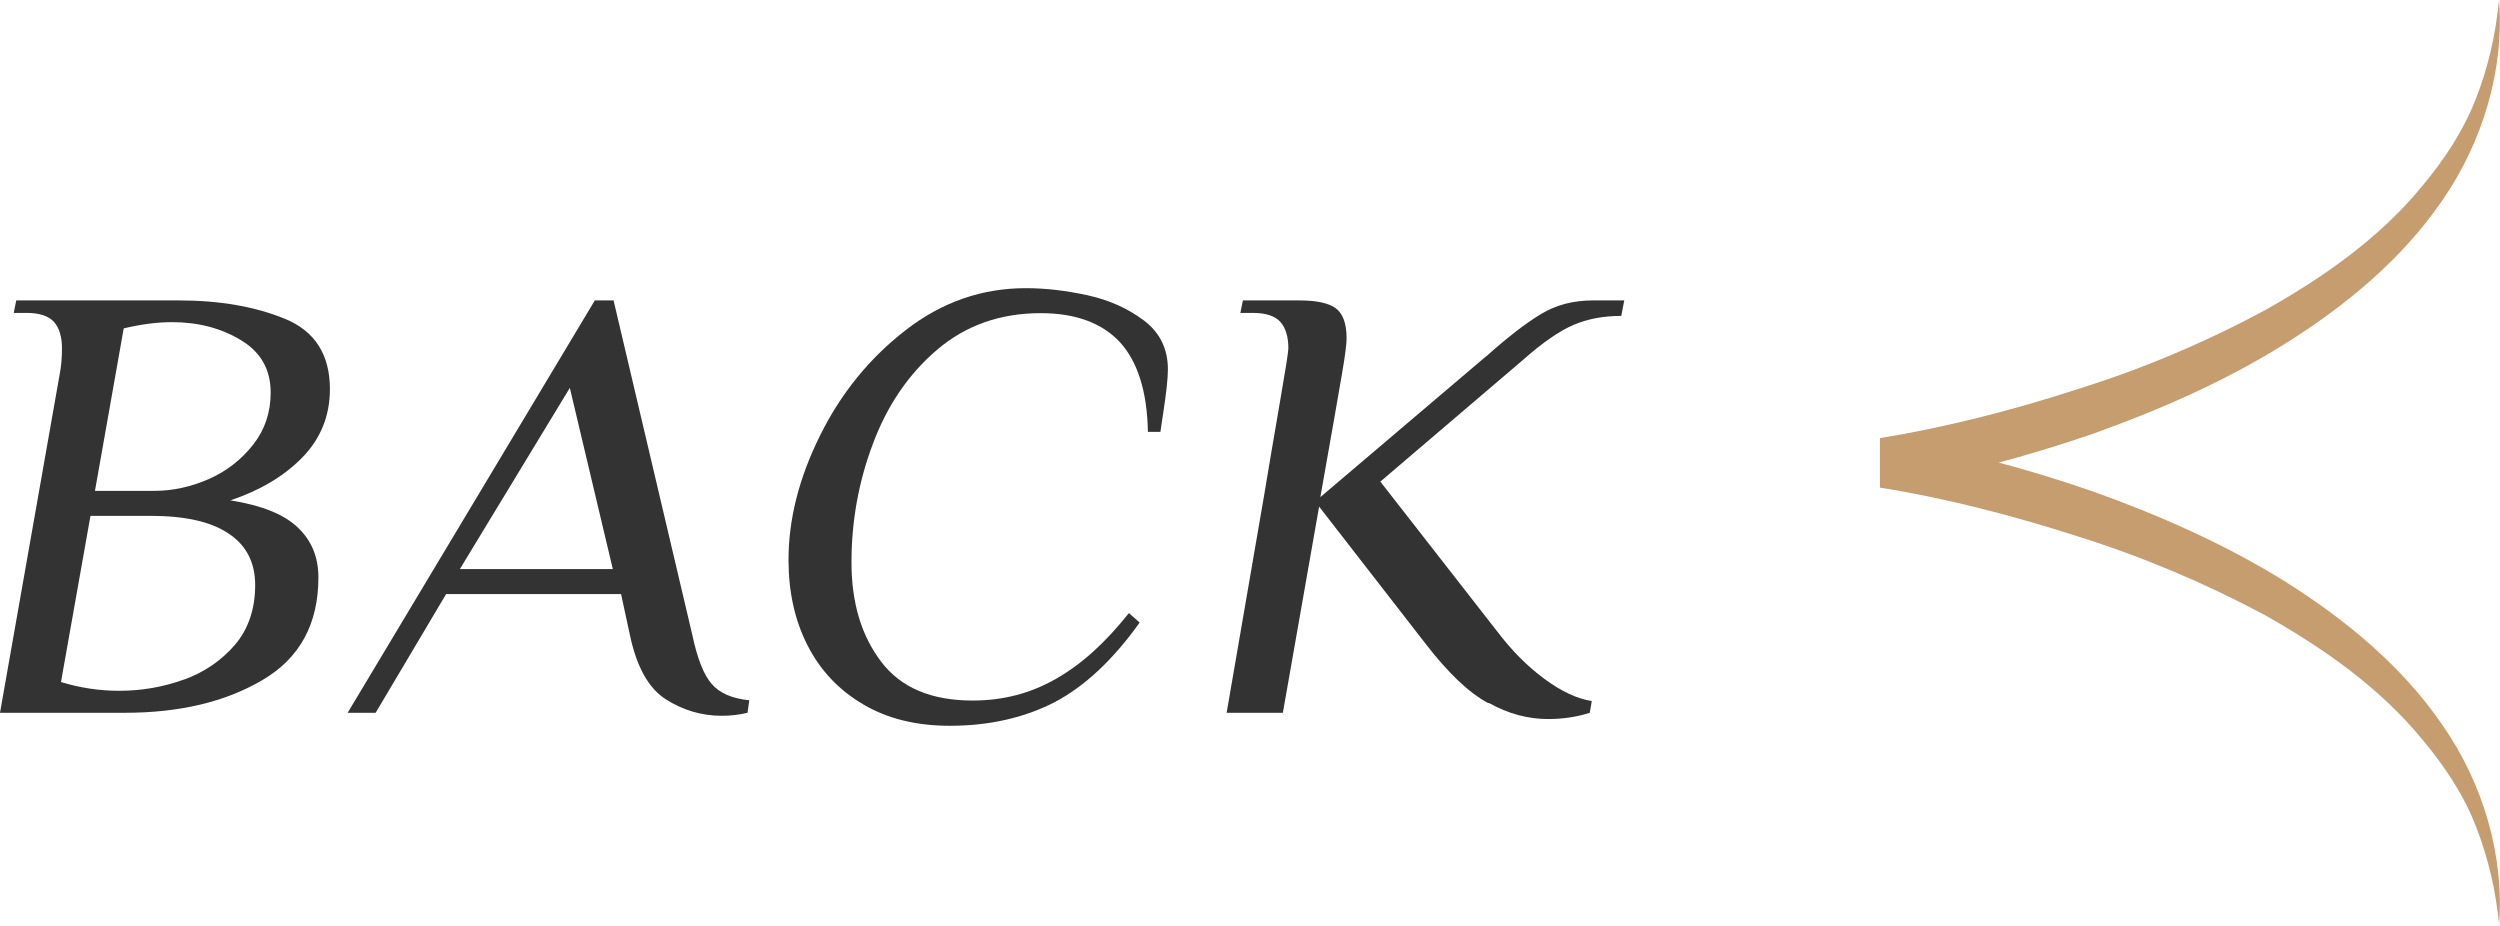
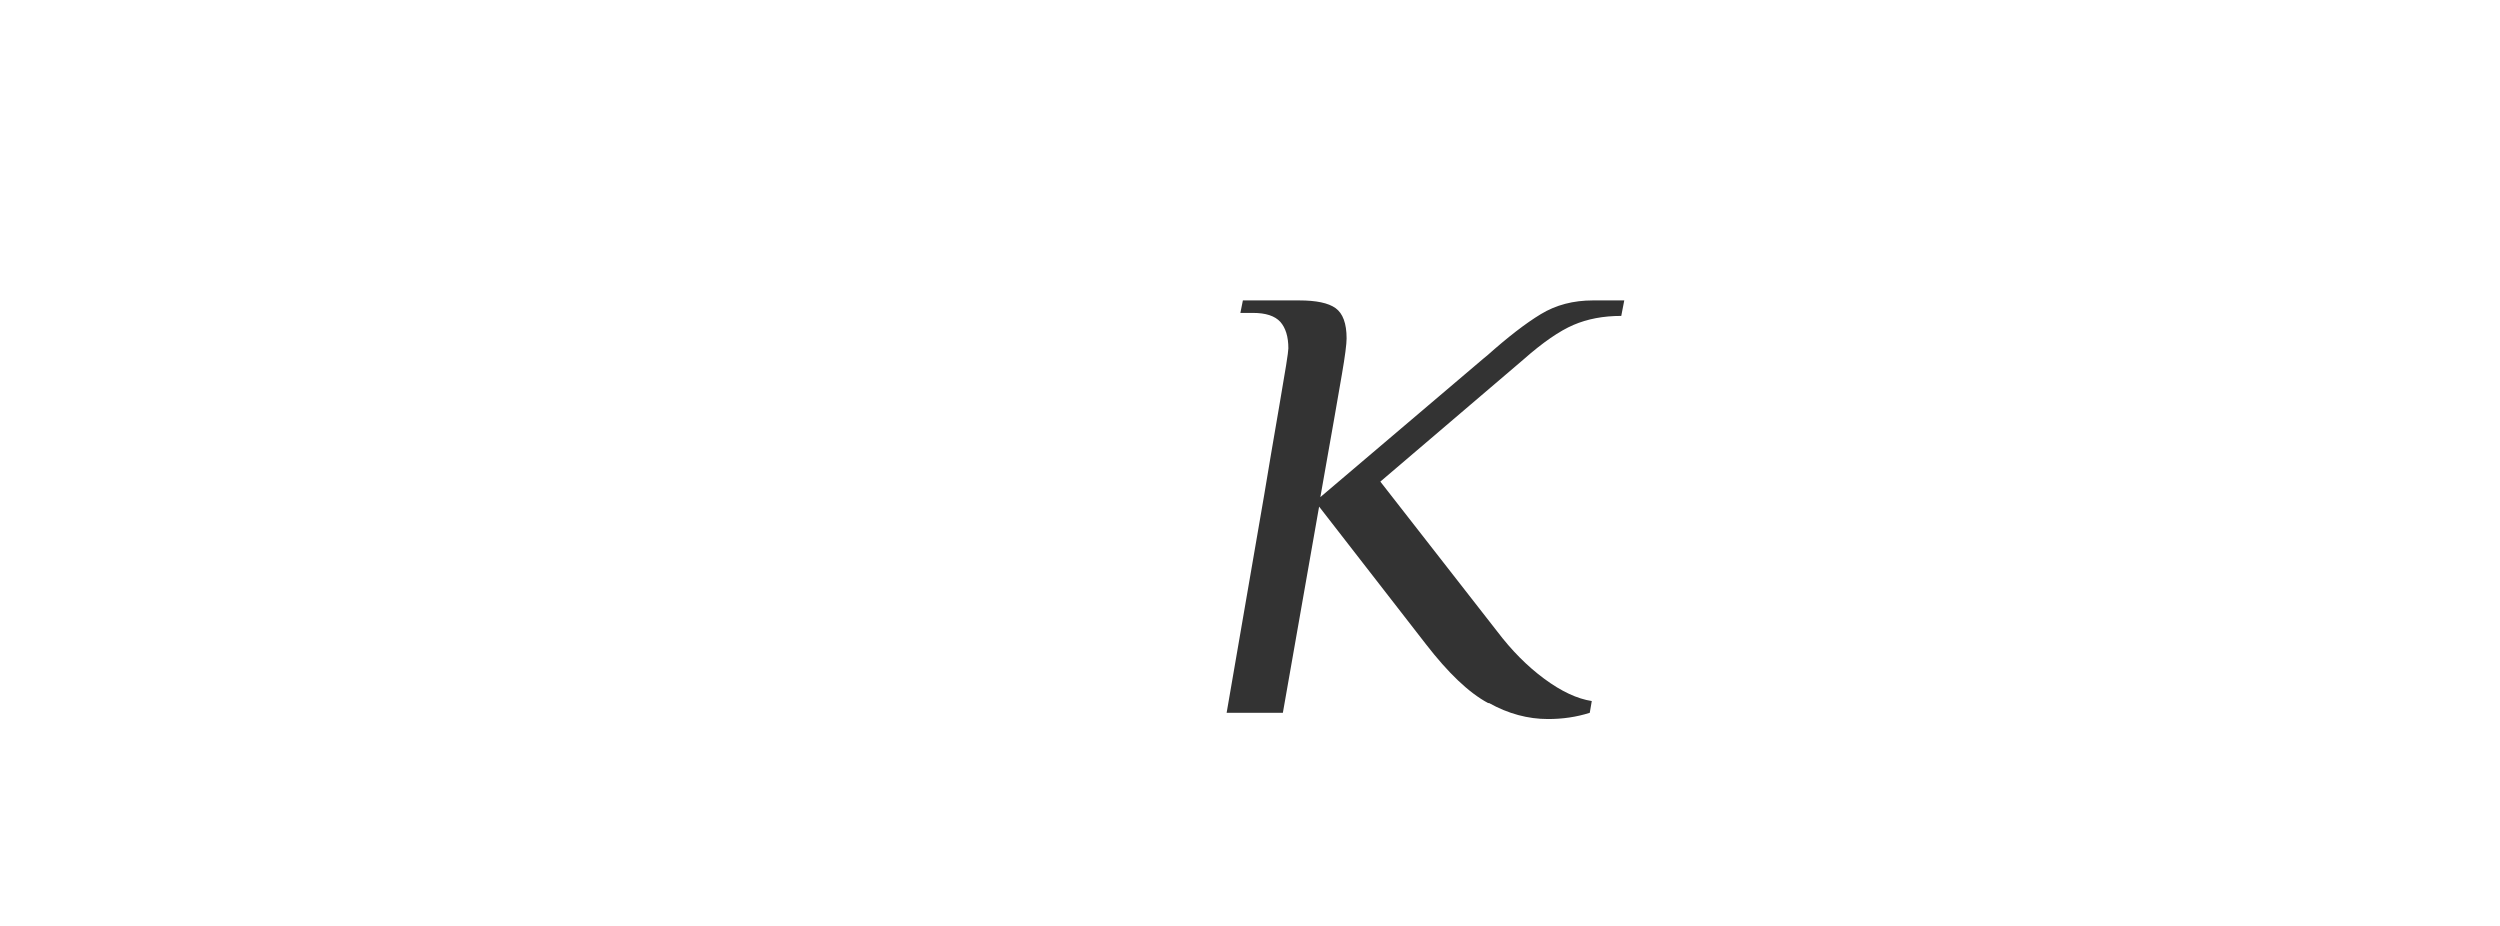
<svg xmlns="http://www.w3.org/2000/svg" id="_層_2" width="100.03" height="37.05" viewBox="0 0 100.03 37.05">
  <g id="_層_1-2">
    <g>
      <g>
-         <path d="M2.38,15.02c.07-.35,.1-.71,.1-1.08,0-.47-.11-.82-.32-1.06-.22-.24-.58-.36-1.1-.36H.55l.1-.5H7.15c1.65,0,3.07,.25,4.26,.74,1.19,.49,1.79,1.43,1.79,2.81,0,1.07-.37,1.98-1.1,2.73-.73,.75-1.69,1.32-2.88,1.72,1.25,.2,2.15,.56,2.7,1.09,.55,.52,.82,1.19,.82,1.99,0,1.87-.75,3.24-2.24,4.11-1.49,.88-3.33,1.31-5.51,1.31H0L2.38,15.02Zm4.99,12.17c.82-.3,1.5-.77,2.04-1.4,.53-.63,.8-1.43,.8-2.38,0-.9-.35-1.59-1.06-2.06-.71-.48-1.75-.71-3.14-.71H3.62l-1.18,6.65c.75,.23,1.53,.35,2.33,.35,.9,0,1.76-.15,2.59-.45Zm-1.19-7.55c.73,0,1.46-.16,2.17-.47s1.31-.78,1.78-1.38c.47-.6,.7-1.29,.7-2.08,0-.92-.39-1.62-1.19-2.1-.79-.48-1.71-.72-2.76-.72-.58,0-1.22,.08-1.93,.25l-1.15,6.5h2.38Z" style="fill:#333;" />
-         <path d="M26.64,27.98c-.69-.44-1.17-1.3-1.44-2.59l-.35-1.62h-7l-2.82,4.75h-1.12L23.8,12.02h.75l3.15,13.38c.2,.95,.46,1.61,.78,1.97,.32,.37,.82,.58,1.5,.65l-.07,.5c-.33,.08-.68,.12-1.03,.12-.8,0-1.55-.22-2.24-.66Zm-8.24-5.21h6.12l-1.72-7.25-4.4,7.25Z" style="fill:#333;" />
-         <path d="M34.52,28.17c-.97-.57-1.7-1.35-2.21-2.35-.51-1-.76-2.14-.76-3.42,0-1.62,.42-3.28,1.26-4.97,.84-1.7,1.99-3.11,3.44-4.23,1.45-1.12,3.05-1.67,4.8-1.67,.8,0,1.63,.1,2.49,.29,.86,.19,1.6,.53,2.24,1.01,.63,.48,.95,1.13,.95,1.95,0,.38-.07,.99-.2,1.83l-.1,.67h-.5c-.03-1.62-.41-2.81-1.12-3.59-.72-.77-1.78-1.16-3.17-1.16-1.62,0-3,.49-4.14,1.46-1.14,.97-2,2.23-2.57,3.76-.58,1.53-.86,3.12-.86,4.75s.4,2.94,1.19,3.98,2.01,1.55,3.66,1.55c1.22,0,2.33-.29,3.35-.88,1.02-.58,1.98-1.46,2.9-2.62l.43,.38c-1.07,1.5-2.21,2.56-3.41,3.19-1.21,.62-2.61,.94-4.19,.94-1.33,0-2.48-.28-3.45-.85Z" style="fill:#333;" />
        <path d="M59.54,28.13c-.78-.42-1.6-1.21-2.49-2.36l-4.27-5.5-1.45,8.25h-2.25l1.5-8.7c.17-1.02,.37-2.22,.61-3.6,.24-1.38,.36-2.14,.36-2.28,0-.47-.11-.82-.32-1.06-.22-.24-.58-.36-1.1-.36h-.5l.1-.5h2.25c.68,0,1.17,.1,1.46,.31,.29,.21,.44,.61,.44,1.21,0,.22-.06,.7-.19,1.45s-.41,2.38-.86,4.9l6.18-5.25c.32-.27,.48-.41,.5-.42,.82-.73,1.53-1.28,2.14-1.65,.61-.37,1.3-.55,2.09-.55h1.25l-.12,.62c-.72,0-1.35,.12-1.91,.36-.56,.24-1.23,.7-2.01,1.39l-5.72,4.88,4.68,6c.57,.75,1.19,1.38,1.88,1.89s1.32,.8,1.9,.89l-.08,.47c-.53,.17-1.09,.25-1.67,.25-.8,0-1.59-.21-2.36-.64Z" style="fill:#333;" />
      </g>
-       <path d="M100,37.05c-.13-1.39-.44-2.74-.94-4-.49-1.27-1.26-2.41-2.12-3.44-1.71-2.09-3.95-3.66-6.3-4.99-2.39-1.28-4.9-2.34-7.51-3.16-2.58-.83-5.27-1.53-7.91-1.95v-1.98c2.64-.43,5.33-1.12,7.91-1.96,2.6-.81,5.12-1.88,7.5-3.16,2.35-1.32,4.6-2.9,6.3-4.98,.86-1.03,1.62-2.17,2.12-3.44,.5-1.26,.81-2.61,.94-4,.22,2.78-.64,5.67-2.27,8.03-1.63,2.38-3.89,4.23-6.3,5.74-2.42,1.51-5.03,2.65-7.69,3.6-2.68,.92-5.38,1.64-8.22,2.14v-1.98c2.83,.5,5.54,1.21,8.22,2.14,2.66,.95,5.27,2.1,7.69,3.6,2.4,1.51,4.67,3.36,6.3,5.74,1.64,2.35,2.49,5.24,2.27,8.03Z" style="fill:#c59d6e;" />
    </g>
  </g>
</svg>